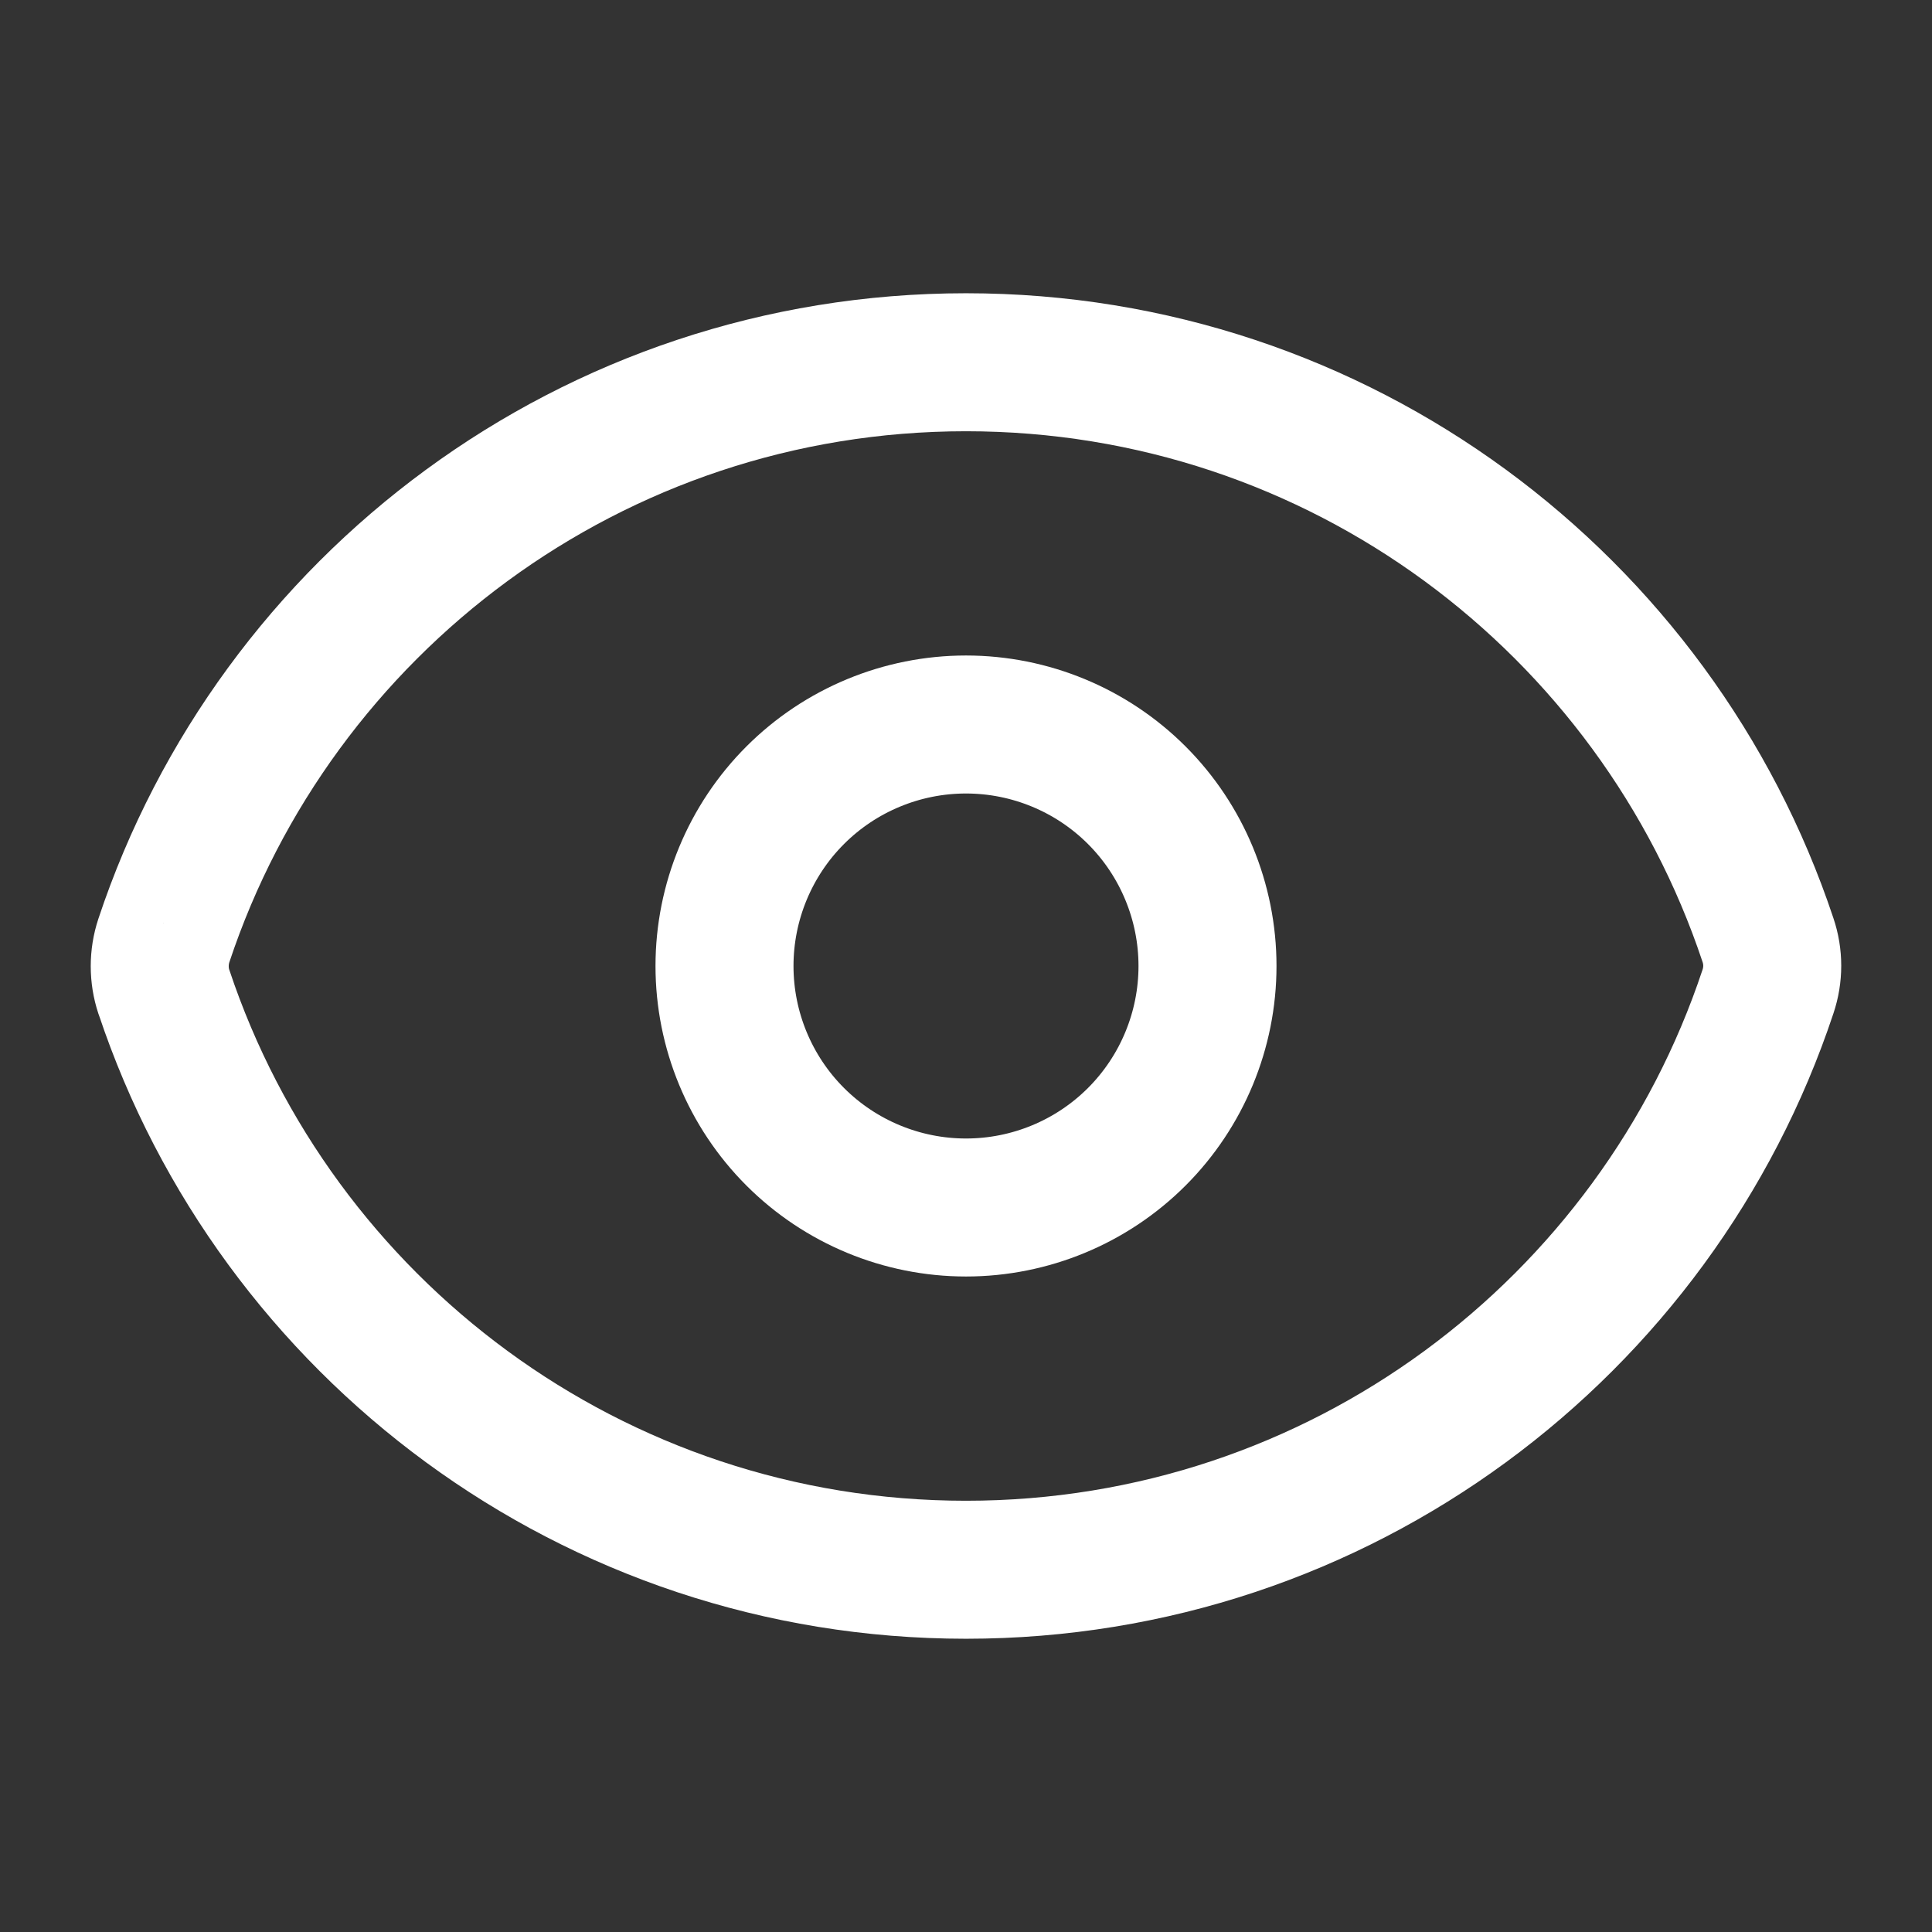
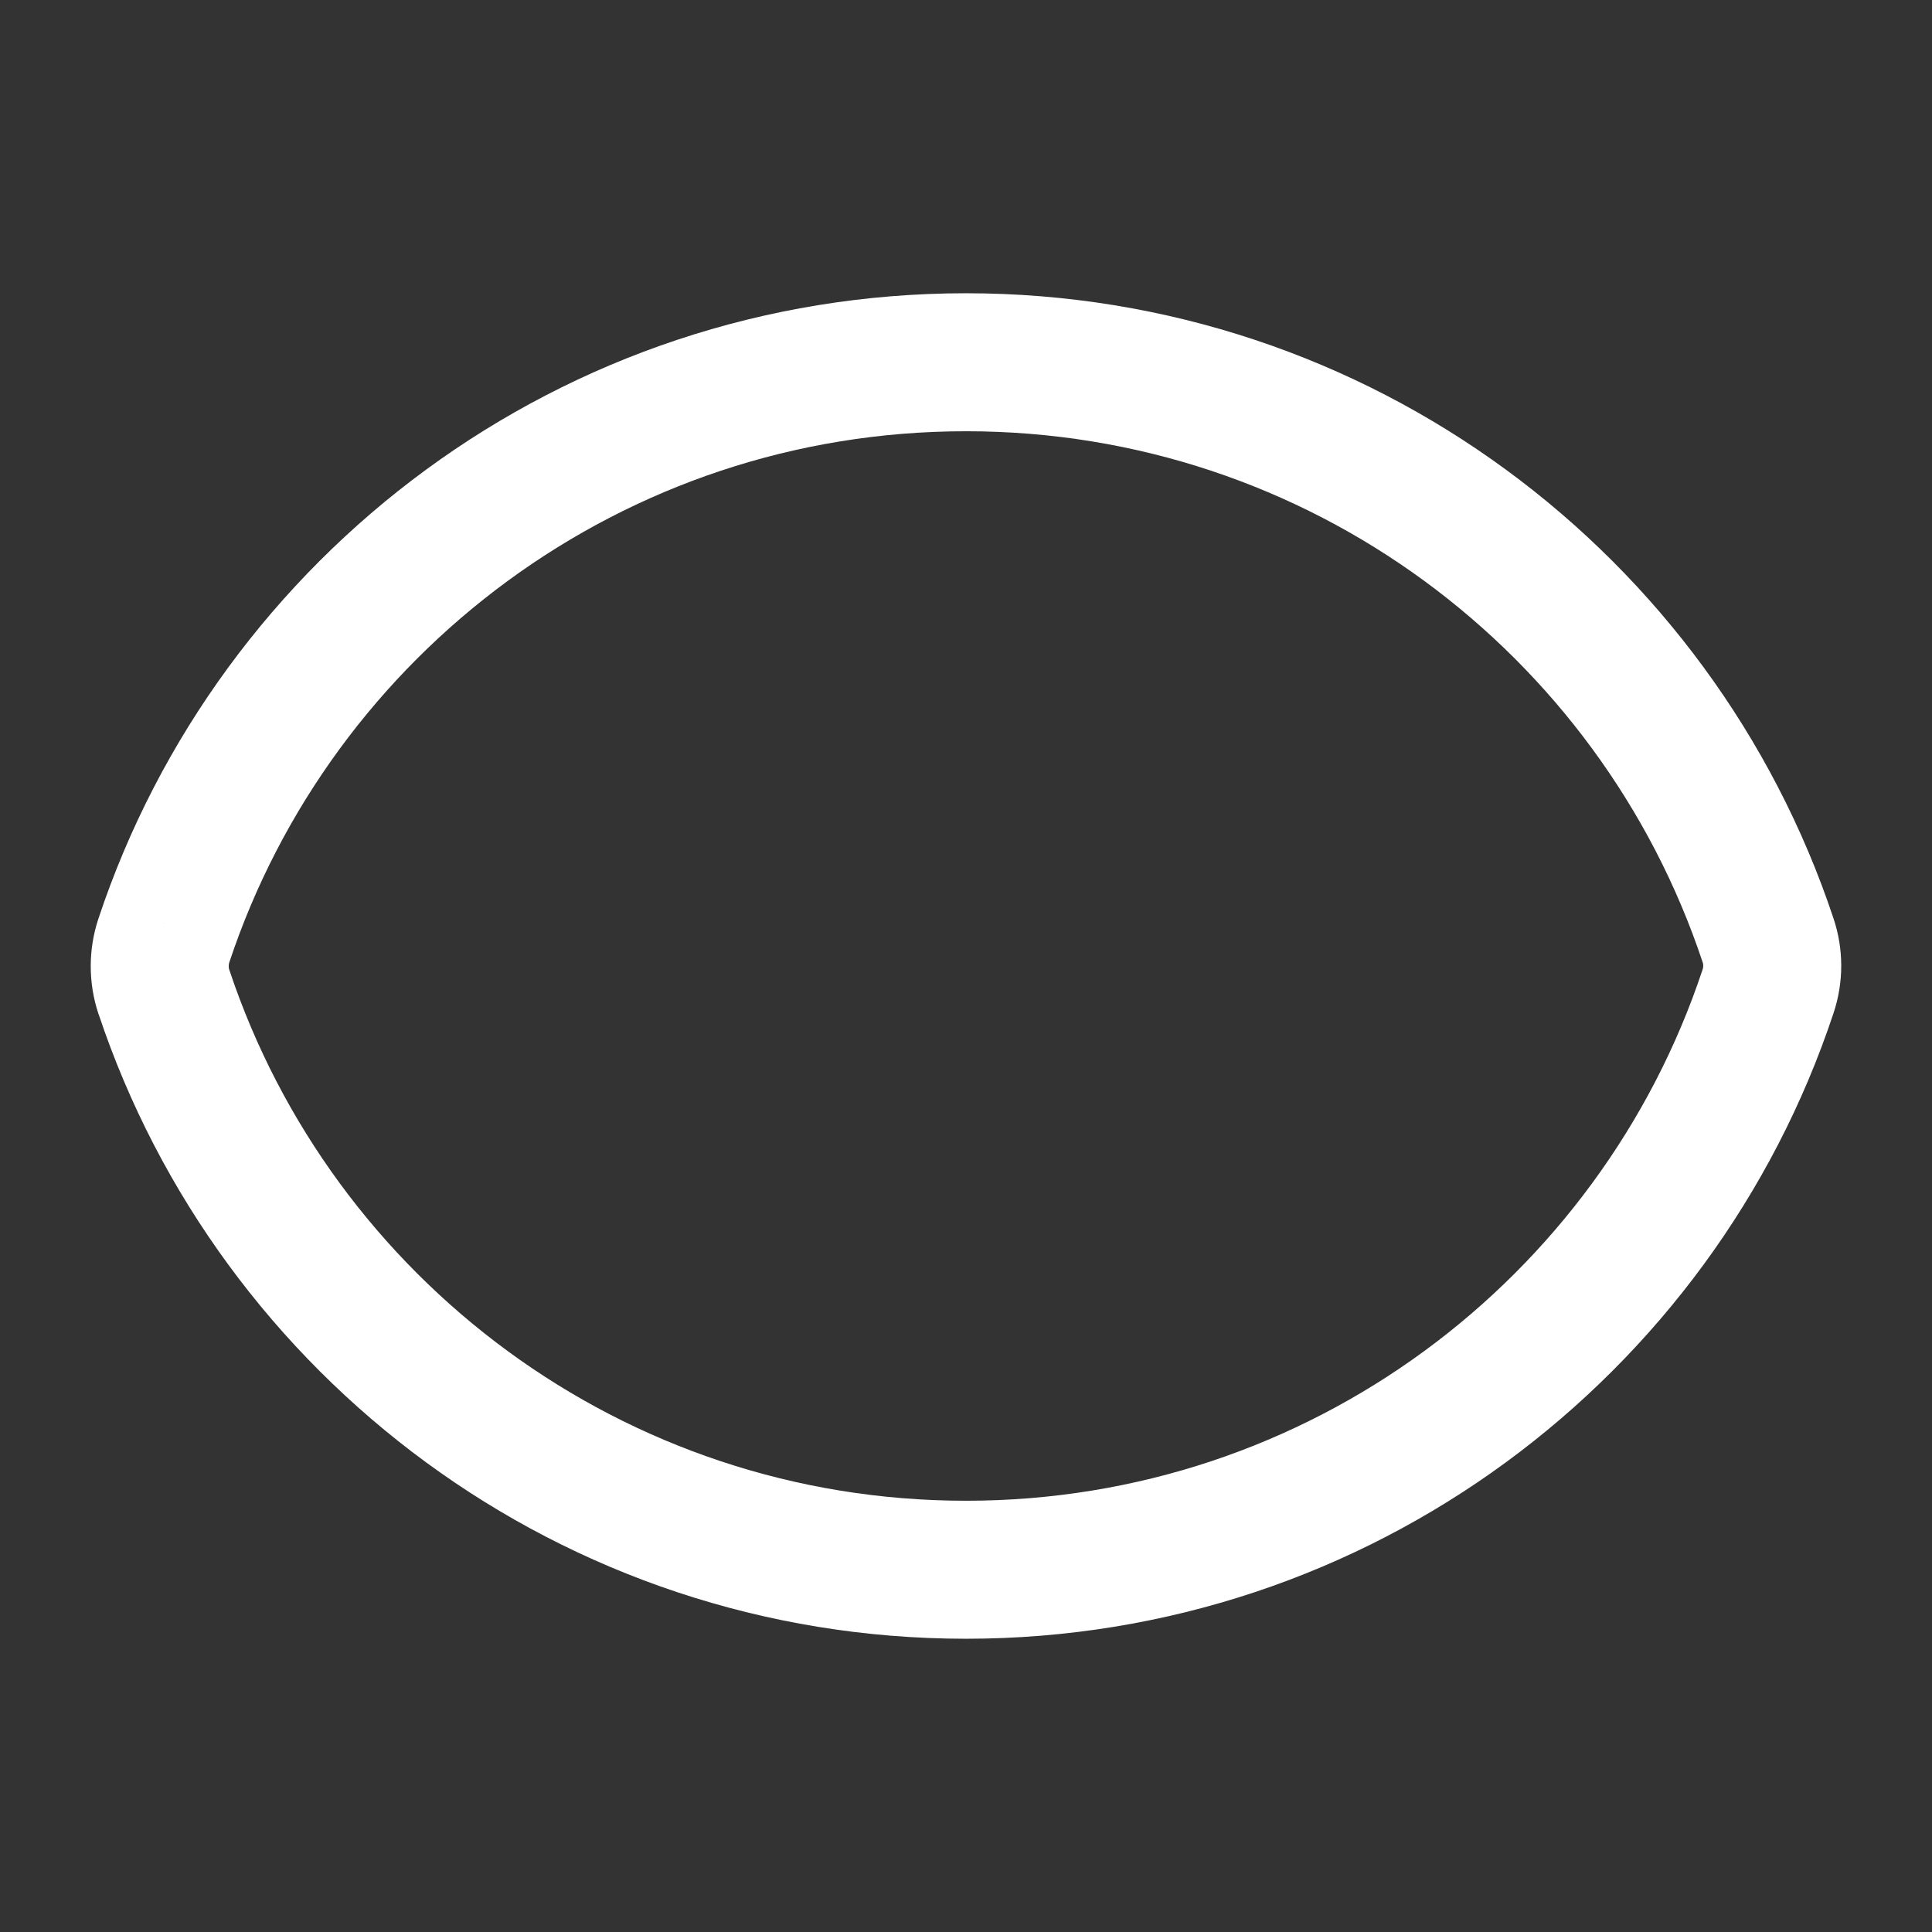
<svg xmlns="http://www.w3.org/2000/svg" width="28" height="28" viewBox="0 0 28 28" fill="none">
  <rect x="0" y="0" width="28" height="28" fill="#333333" stroke="none" />
  <path d="M2.375 14.376C2.295 14.134 2.295 13.872 2.375 13.63C3.993 8.762 8.587 5.25 14 5.25C19.411 5.25 24.002 8.758 25.623 13.624C25.705 13.866 25.705 14.127 25.623 14.37C24.006 19.238 19.413 22.75 14 22.75C8.589 22.75 3.998 19.242 2.376 14.376H2.375Z" stroke="white" stroke-width="2" stroke-linecap="round" stroke-linejoin="round" />
-   <path d="M17.5 14C17.5 14.928 17.131 15.819 16.475 16.475C15.819 17.131 14.928 17.5 14 17.5C13.072 17.5 12.181 17.131 11.525 16.475C10.869 15.819 10.5 14.928 10.5 14C10.5 13.072 10.869 12.181 11.525 11.525C12.181 10.869 13.072 10.5 14 10.5C14.928 10.5 15.819 10.869 16.475 11.525C17.131 12.181 17.5 13.072 17.5 14V14Z" stroke="white" stroke-width="2" stroke-linecap="round" stroke-linejoin="round" />
</svg>